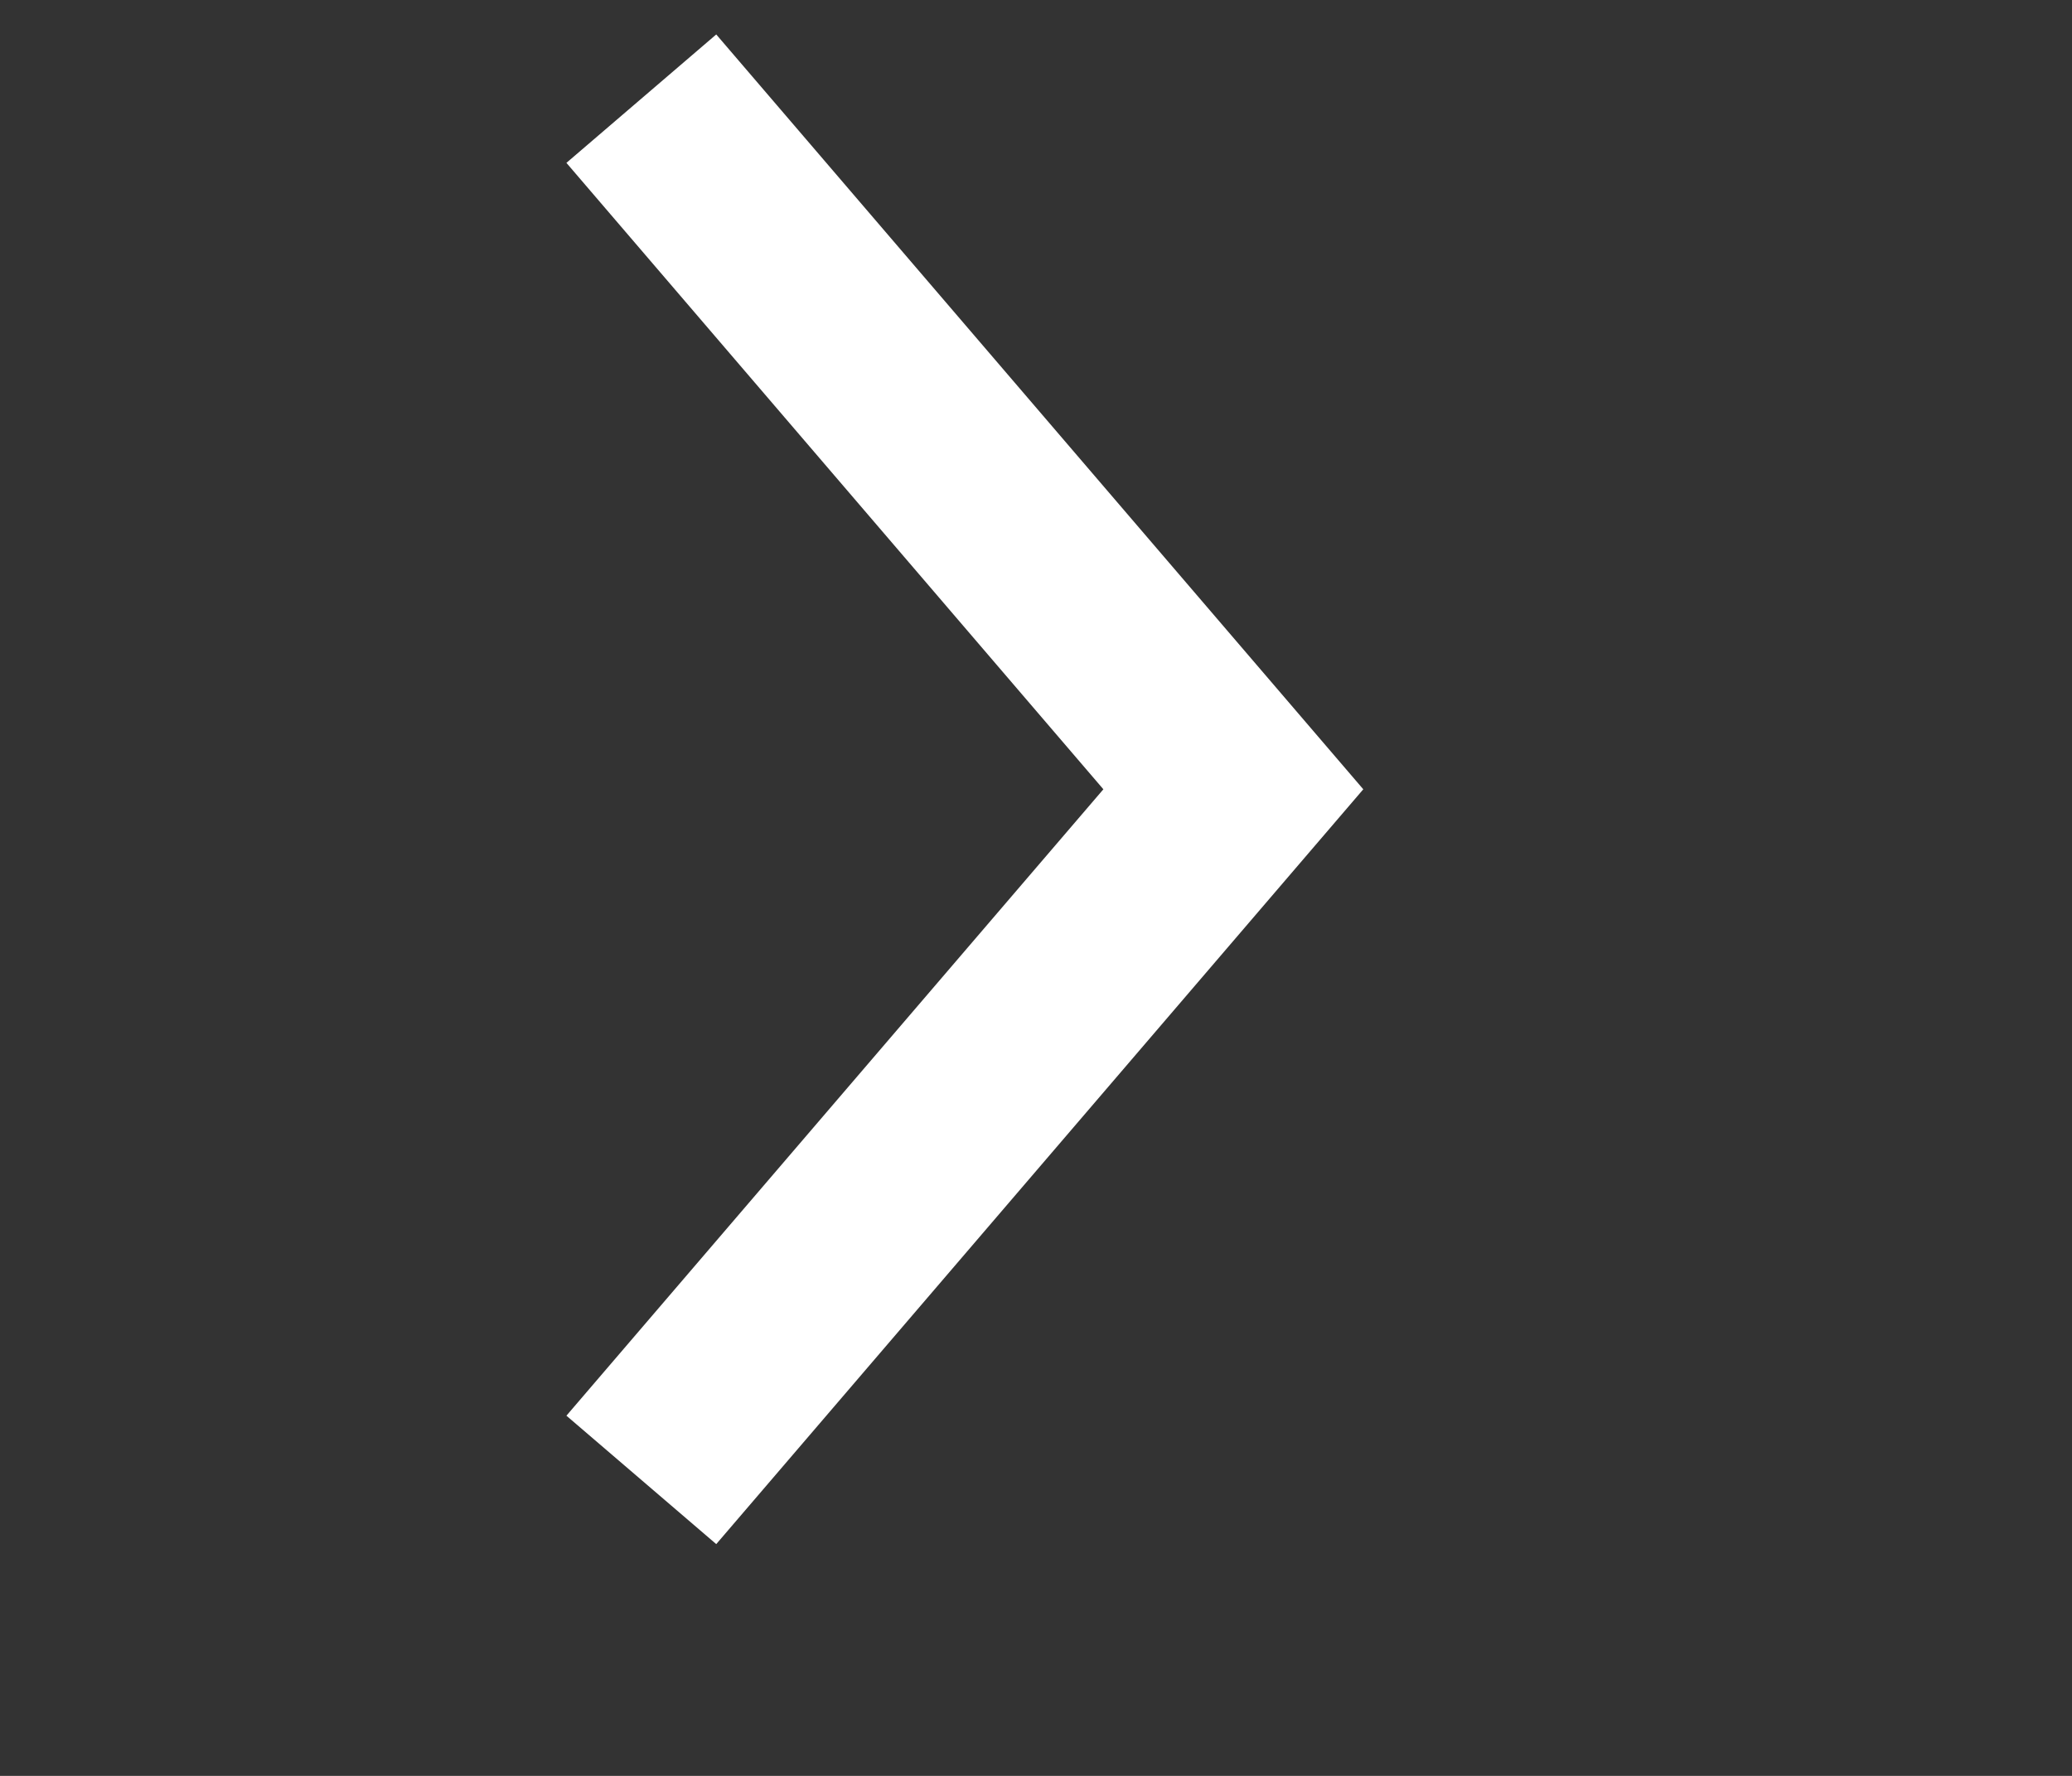
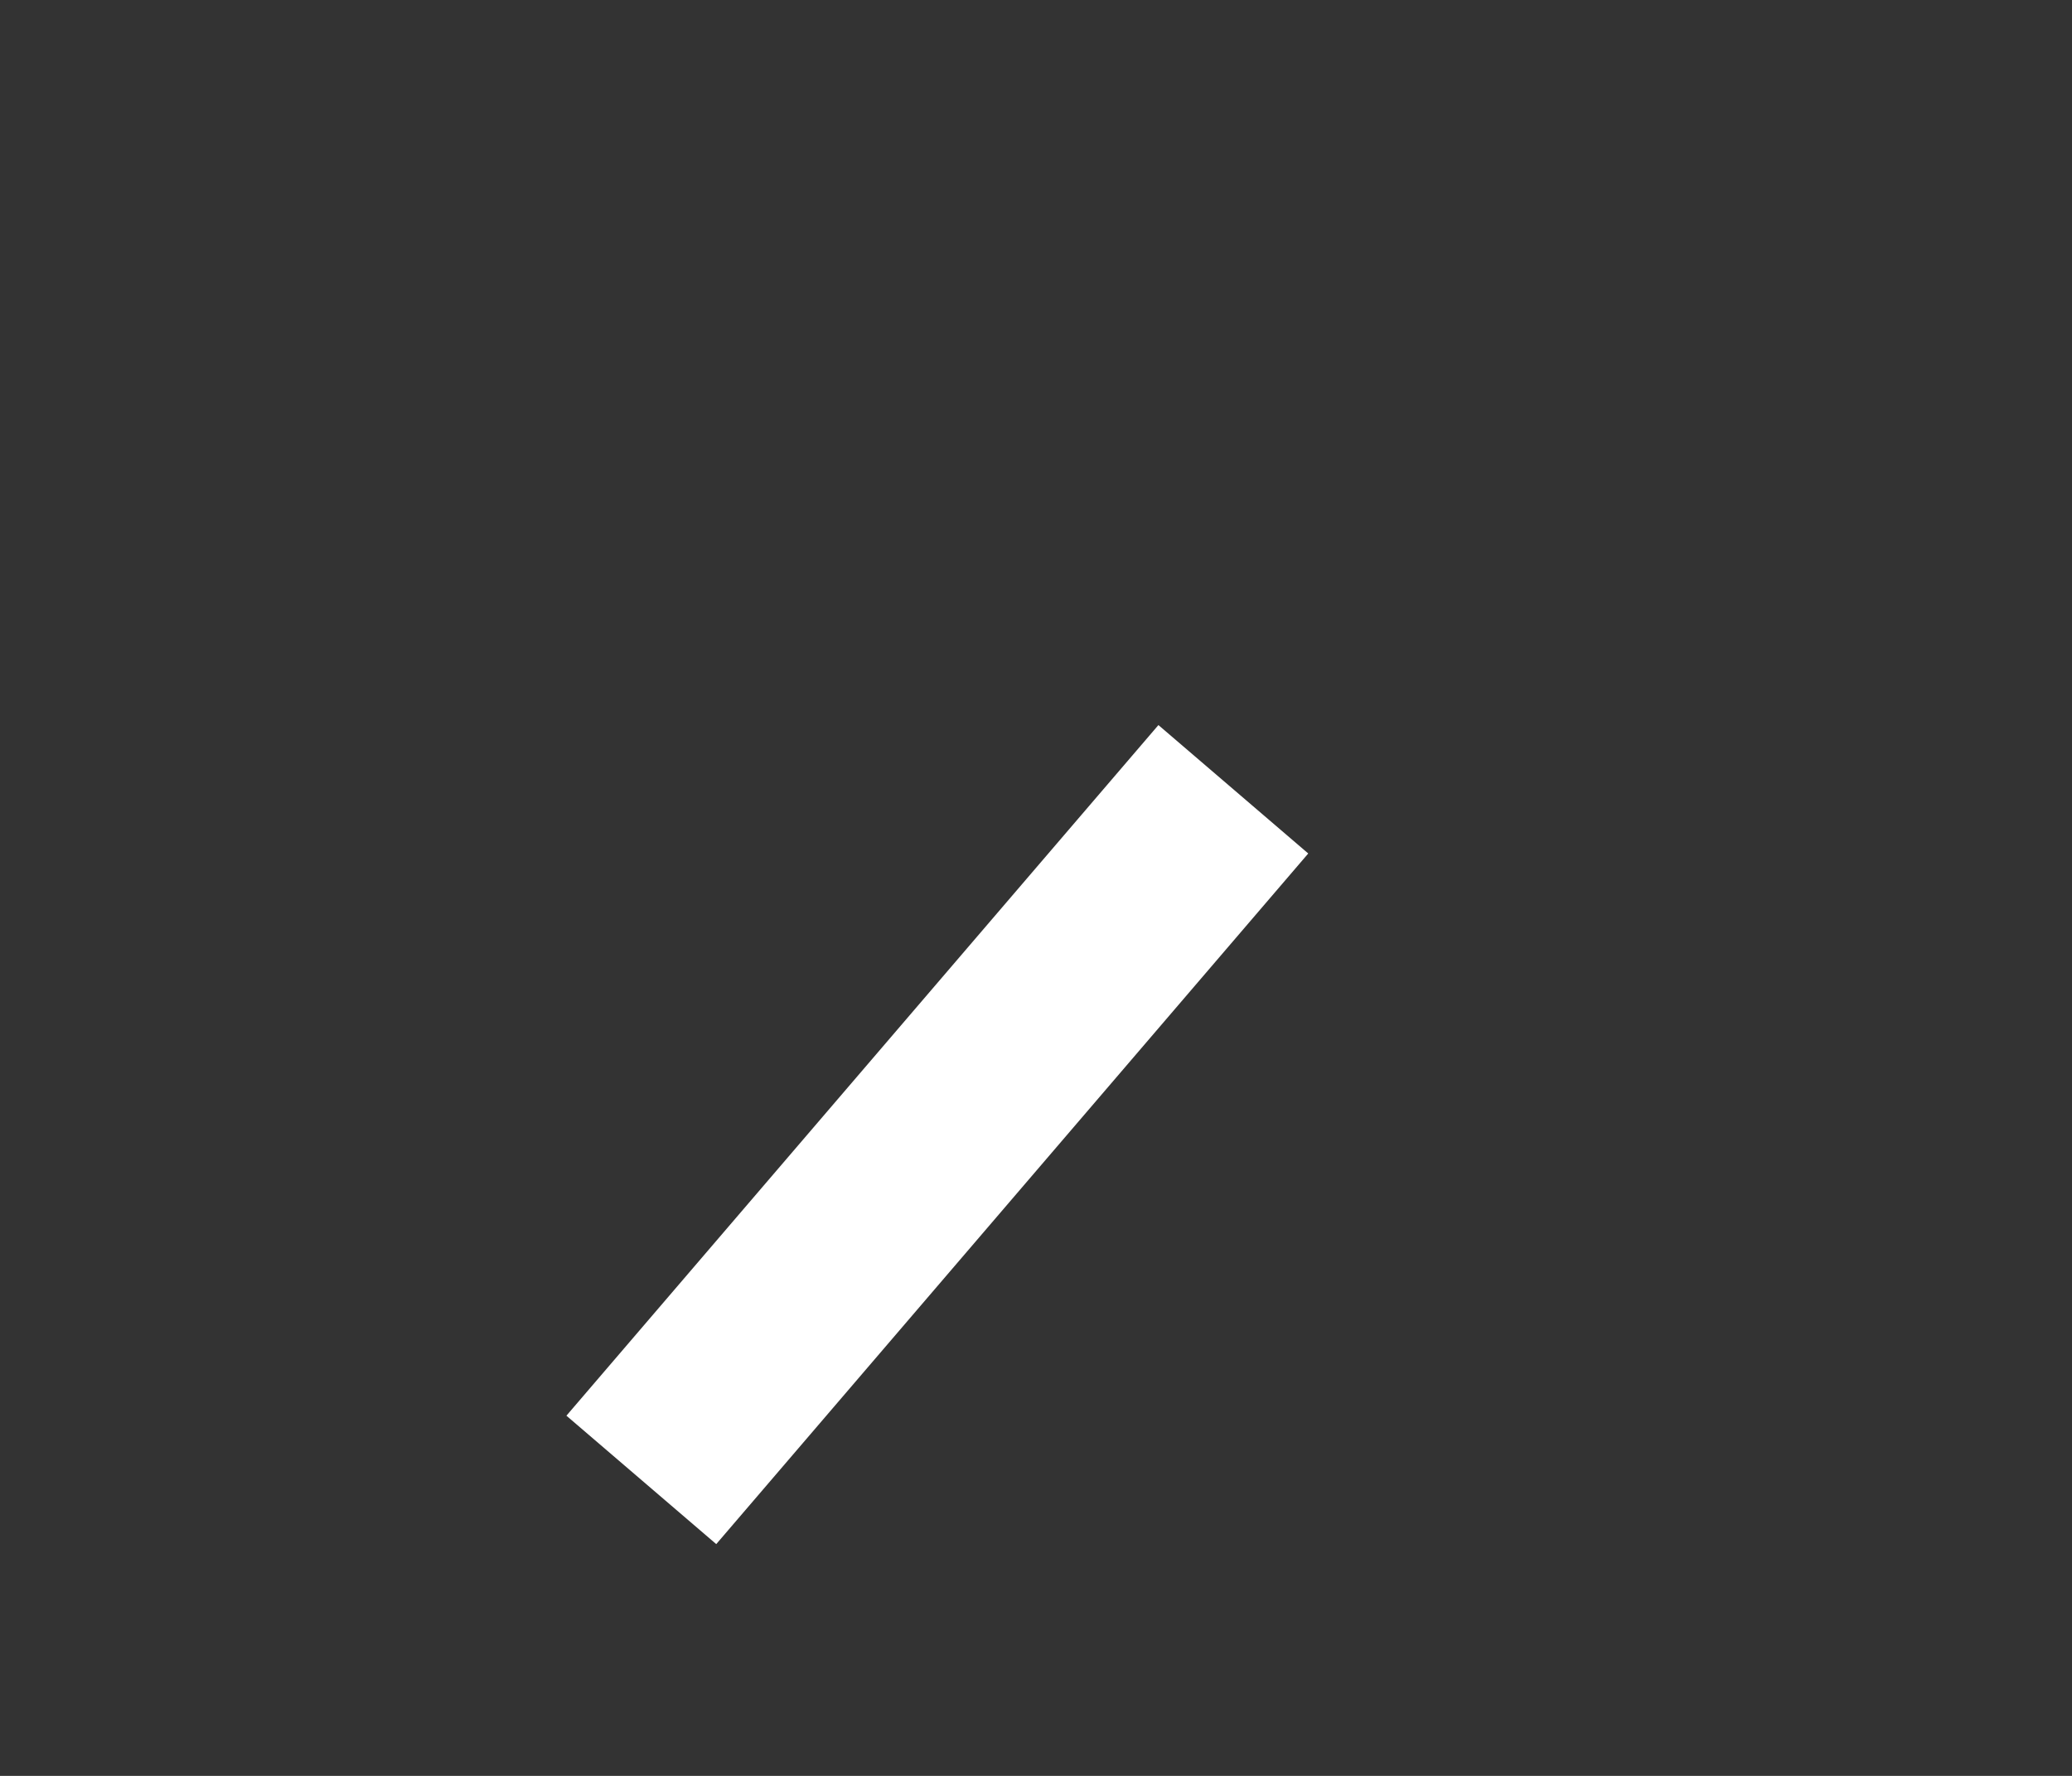
<svg xmlns="http://www.w3.org/2000/svg" width="21" height="18" viewBox="0 0 21 18" fill="none">
  <rect x="0" y="0" width="21" height="18" fill="#333333" stroke="none" />
  <g id="Frame 20">
-     <path id="Vector 1" d="M6.5 15L12.5 8L6.5 1" stroke="white" stroke-width="2" />
+     <path id="Vector 1" d="M6.5 15L12.5 8" stroke="white" stroke-width="2" />
  </g>
</svg>